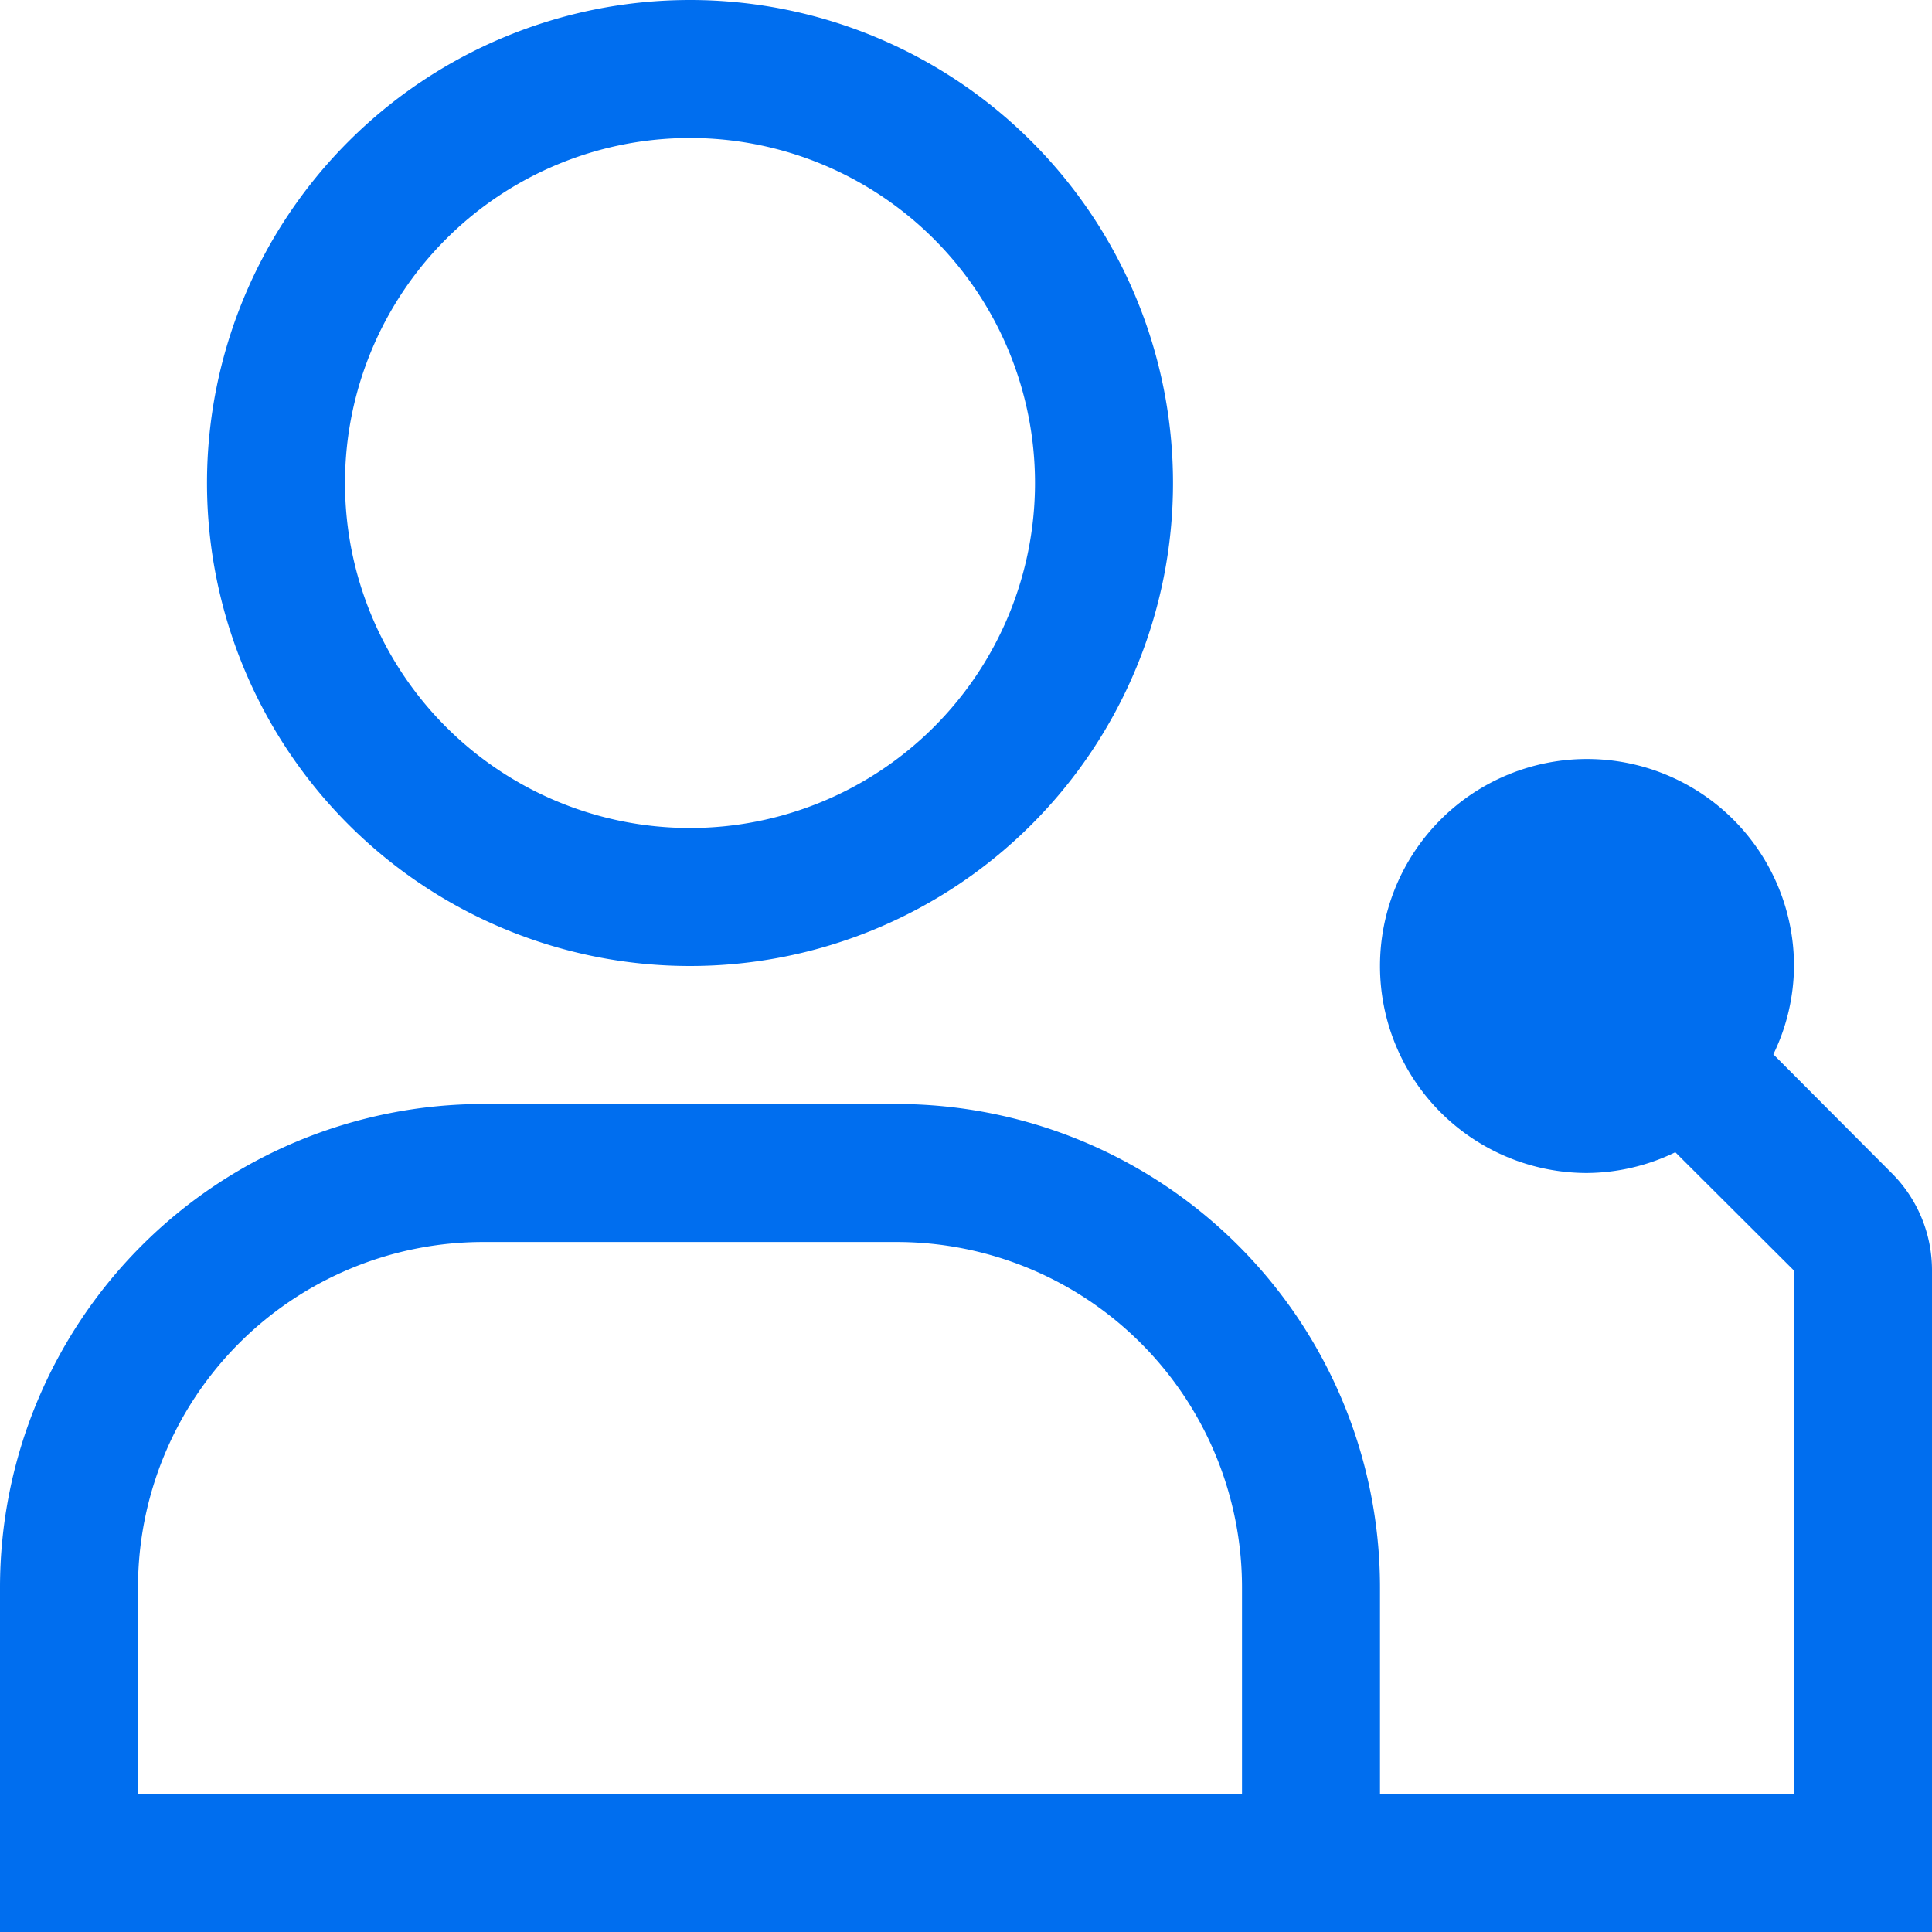
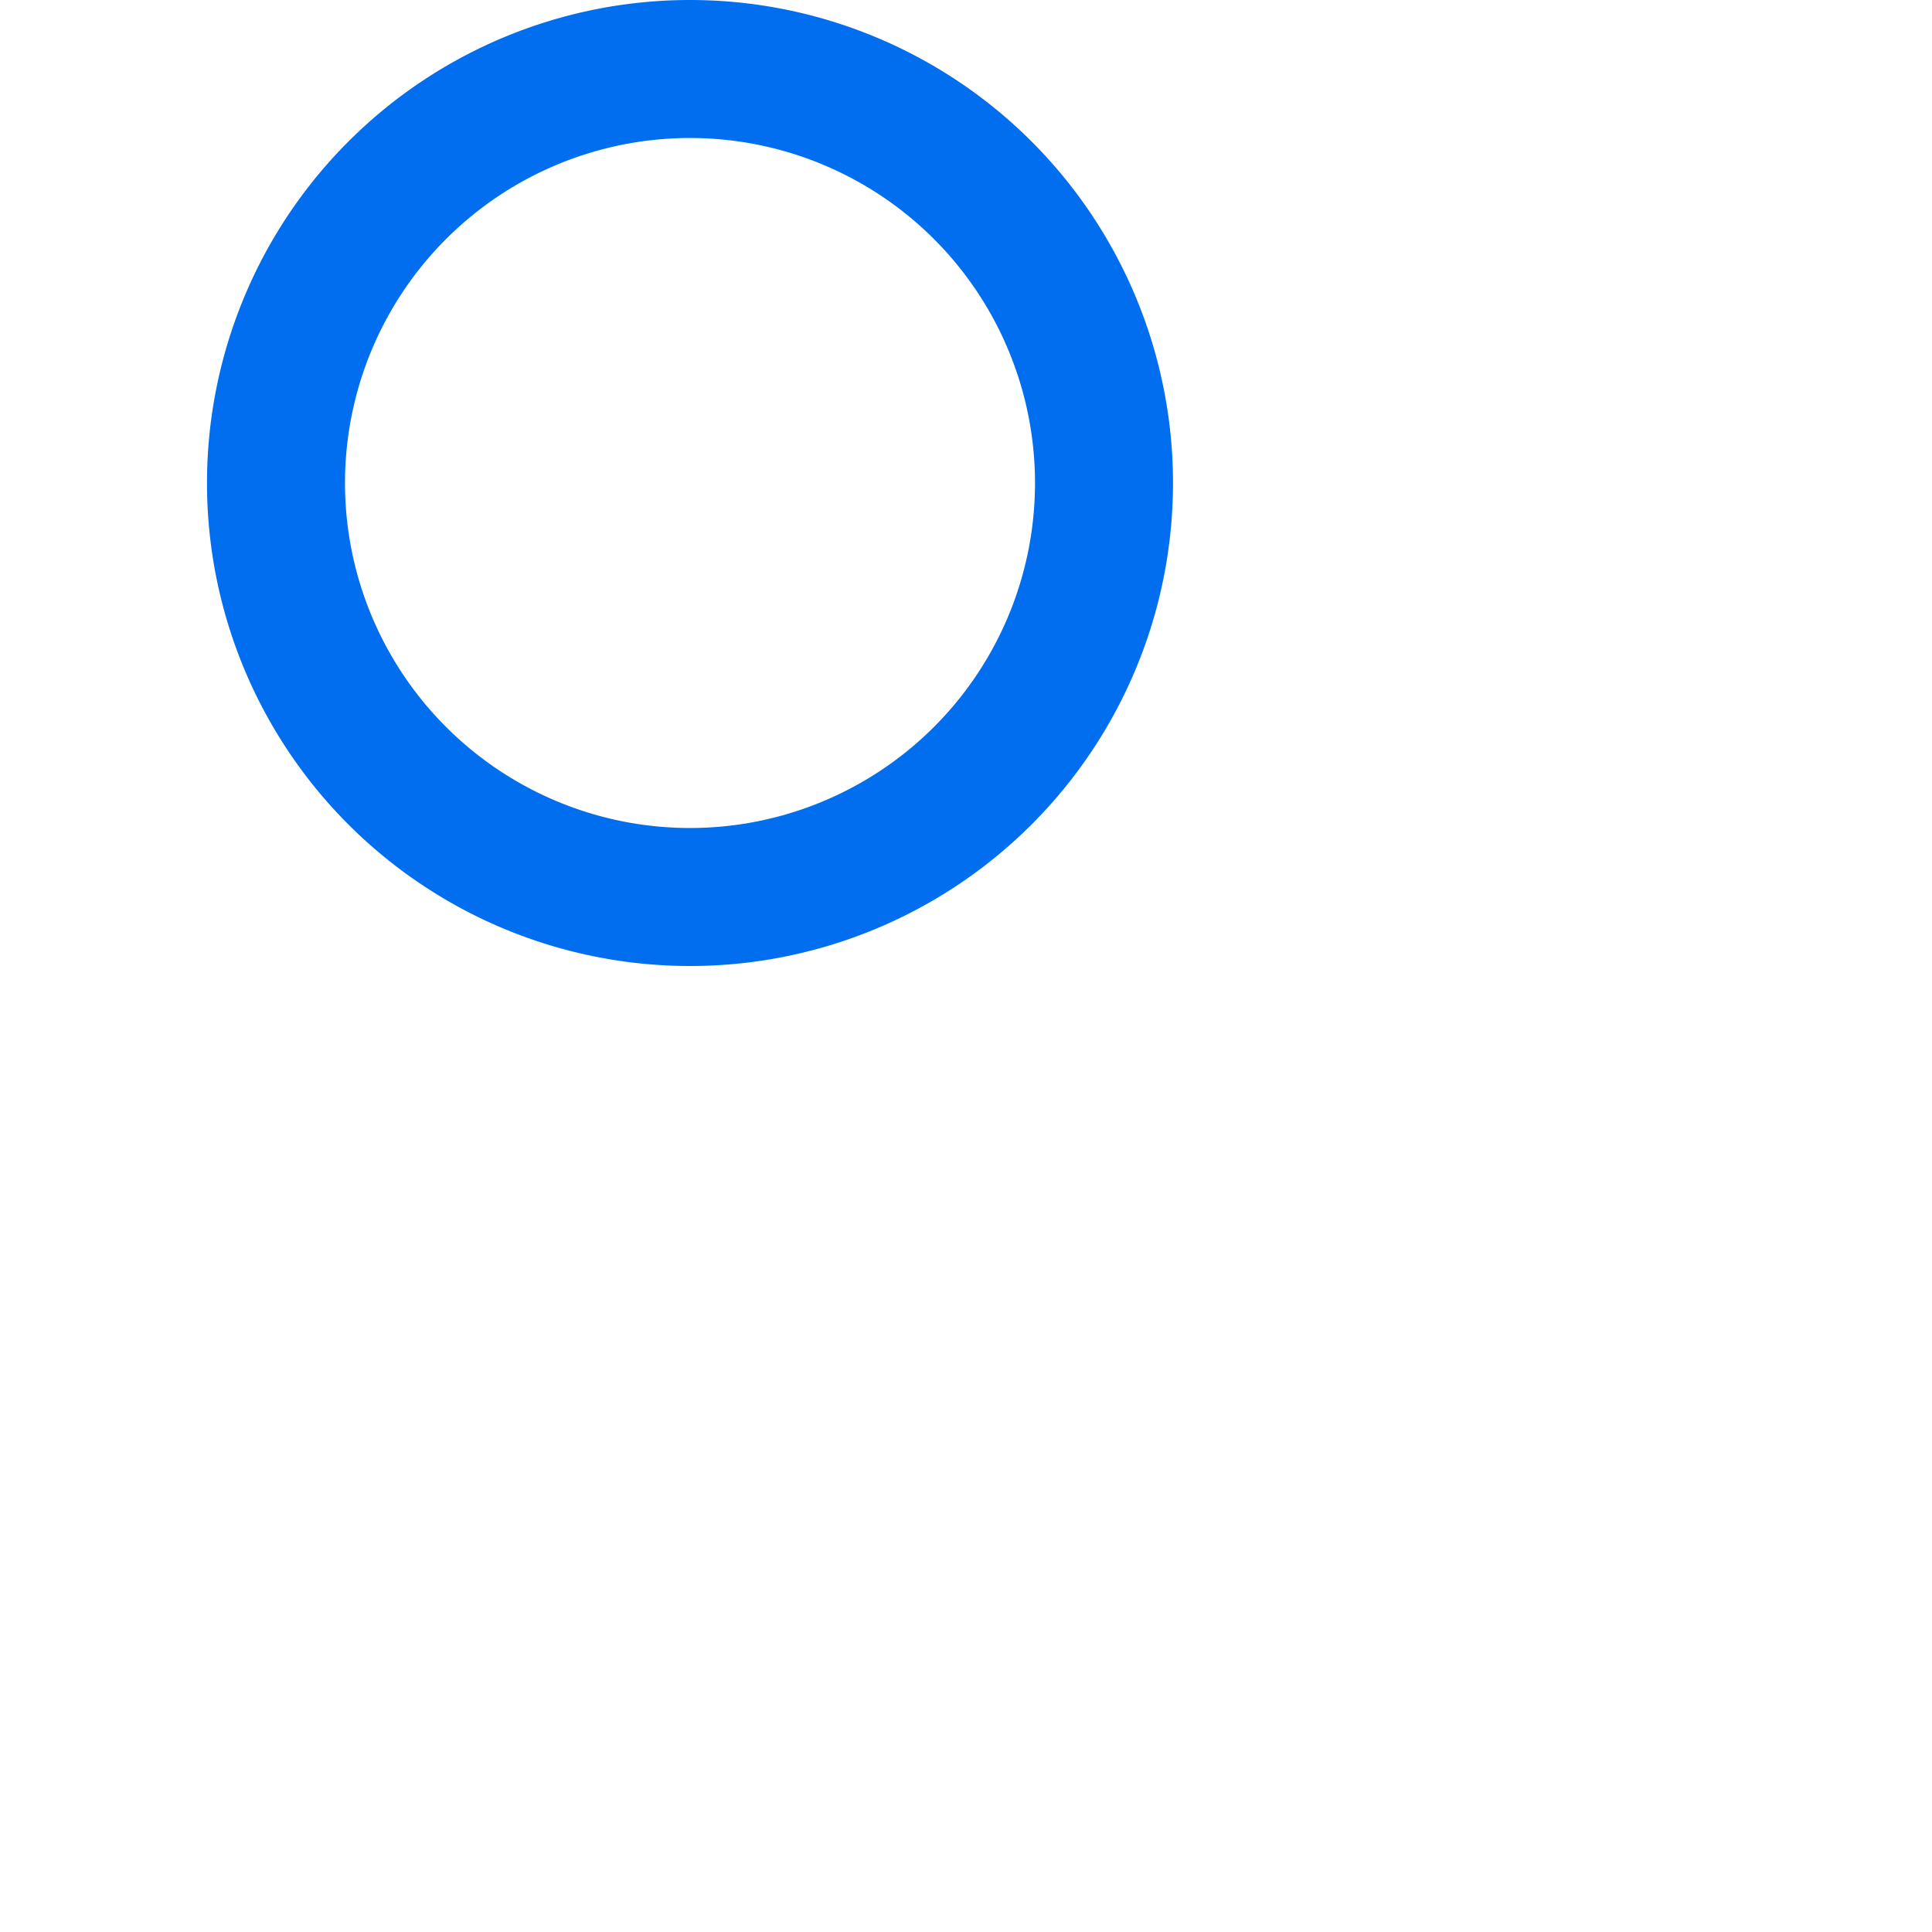
<svg xmlns="http://www.w3.org/2000/svg" width="17.5" height="17.5" viewBox="0 0 17.5 17.5">
  <g id="user-speaker" transform="translate(-1.25 -1.25)">
-     <path id="Path_8912" data-name="Path 8912" d="M18.384,11.875,17.313,10.8A1.856,1.856,0,0,0,17.5,10a1.875,1.875,0,1,0-1.875,1.875,1.856,1.856,0,0,0,.8-.188L17.5,12.759V17.5H13.75V15.625A4.38,4.38,0,0,0,9.375,11.25H5.625A4.38,4.38,0,0,0,1.25,15.625V18.75h17.5V12.759A1.242,1.242,0,0,0,18.384,11.875ZM2.5,15.625A3.129,3.129,0,0,1,5.625,12.5h3.75A3.129,3.129,0,0,1,12.5,15.625V17.5H2.5Z" fill="#006eef" />
    <path id="Path_8913" data-name="Path 8913" d="M7.5,2.5A3.125,3.125,0,1,1,4.375,5.625,3.125,3.125,0,0,1,7.5,2.5m0-1.25a4.375,4.375,0,1,0,4.375,4.375A4.375,4.375,0,0,0,7.5,1.25Z" fill="#006eef" />
  </g>
</svg>